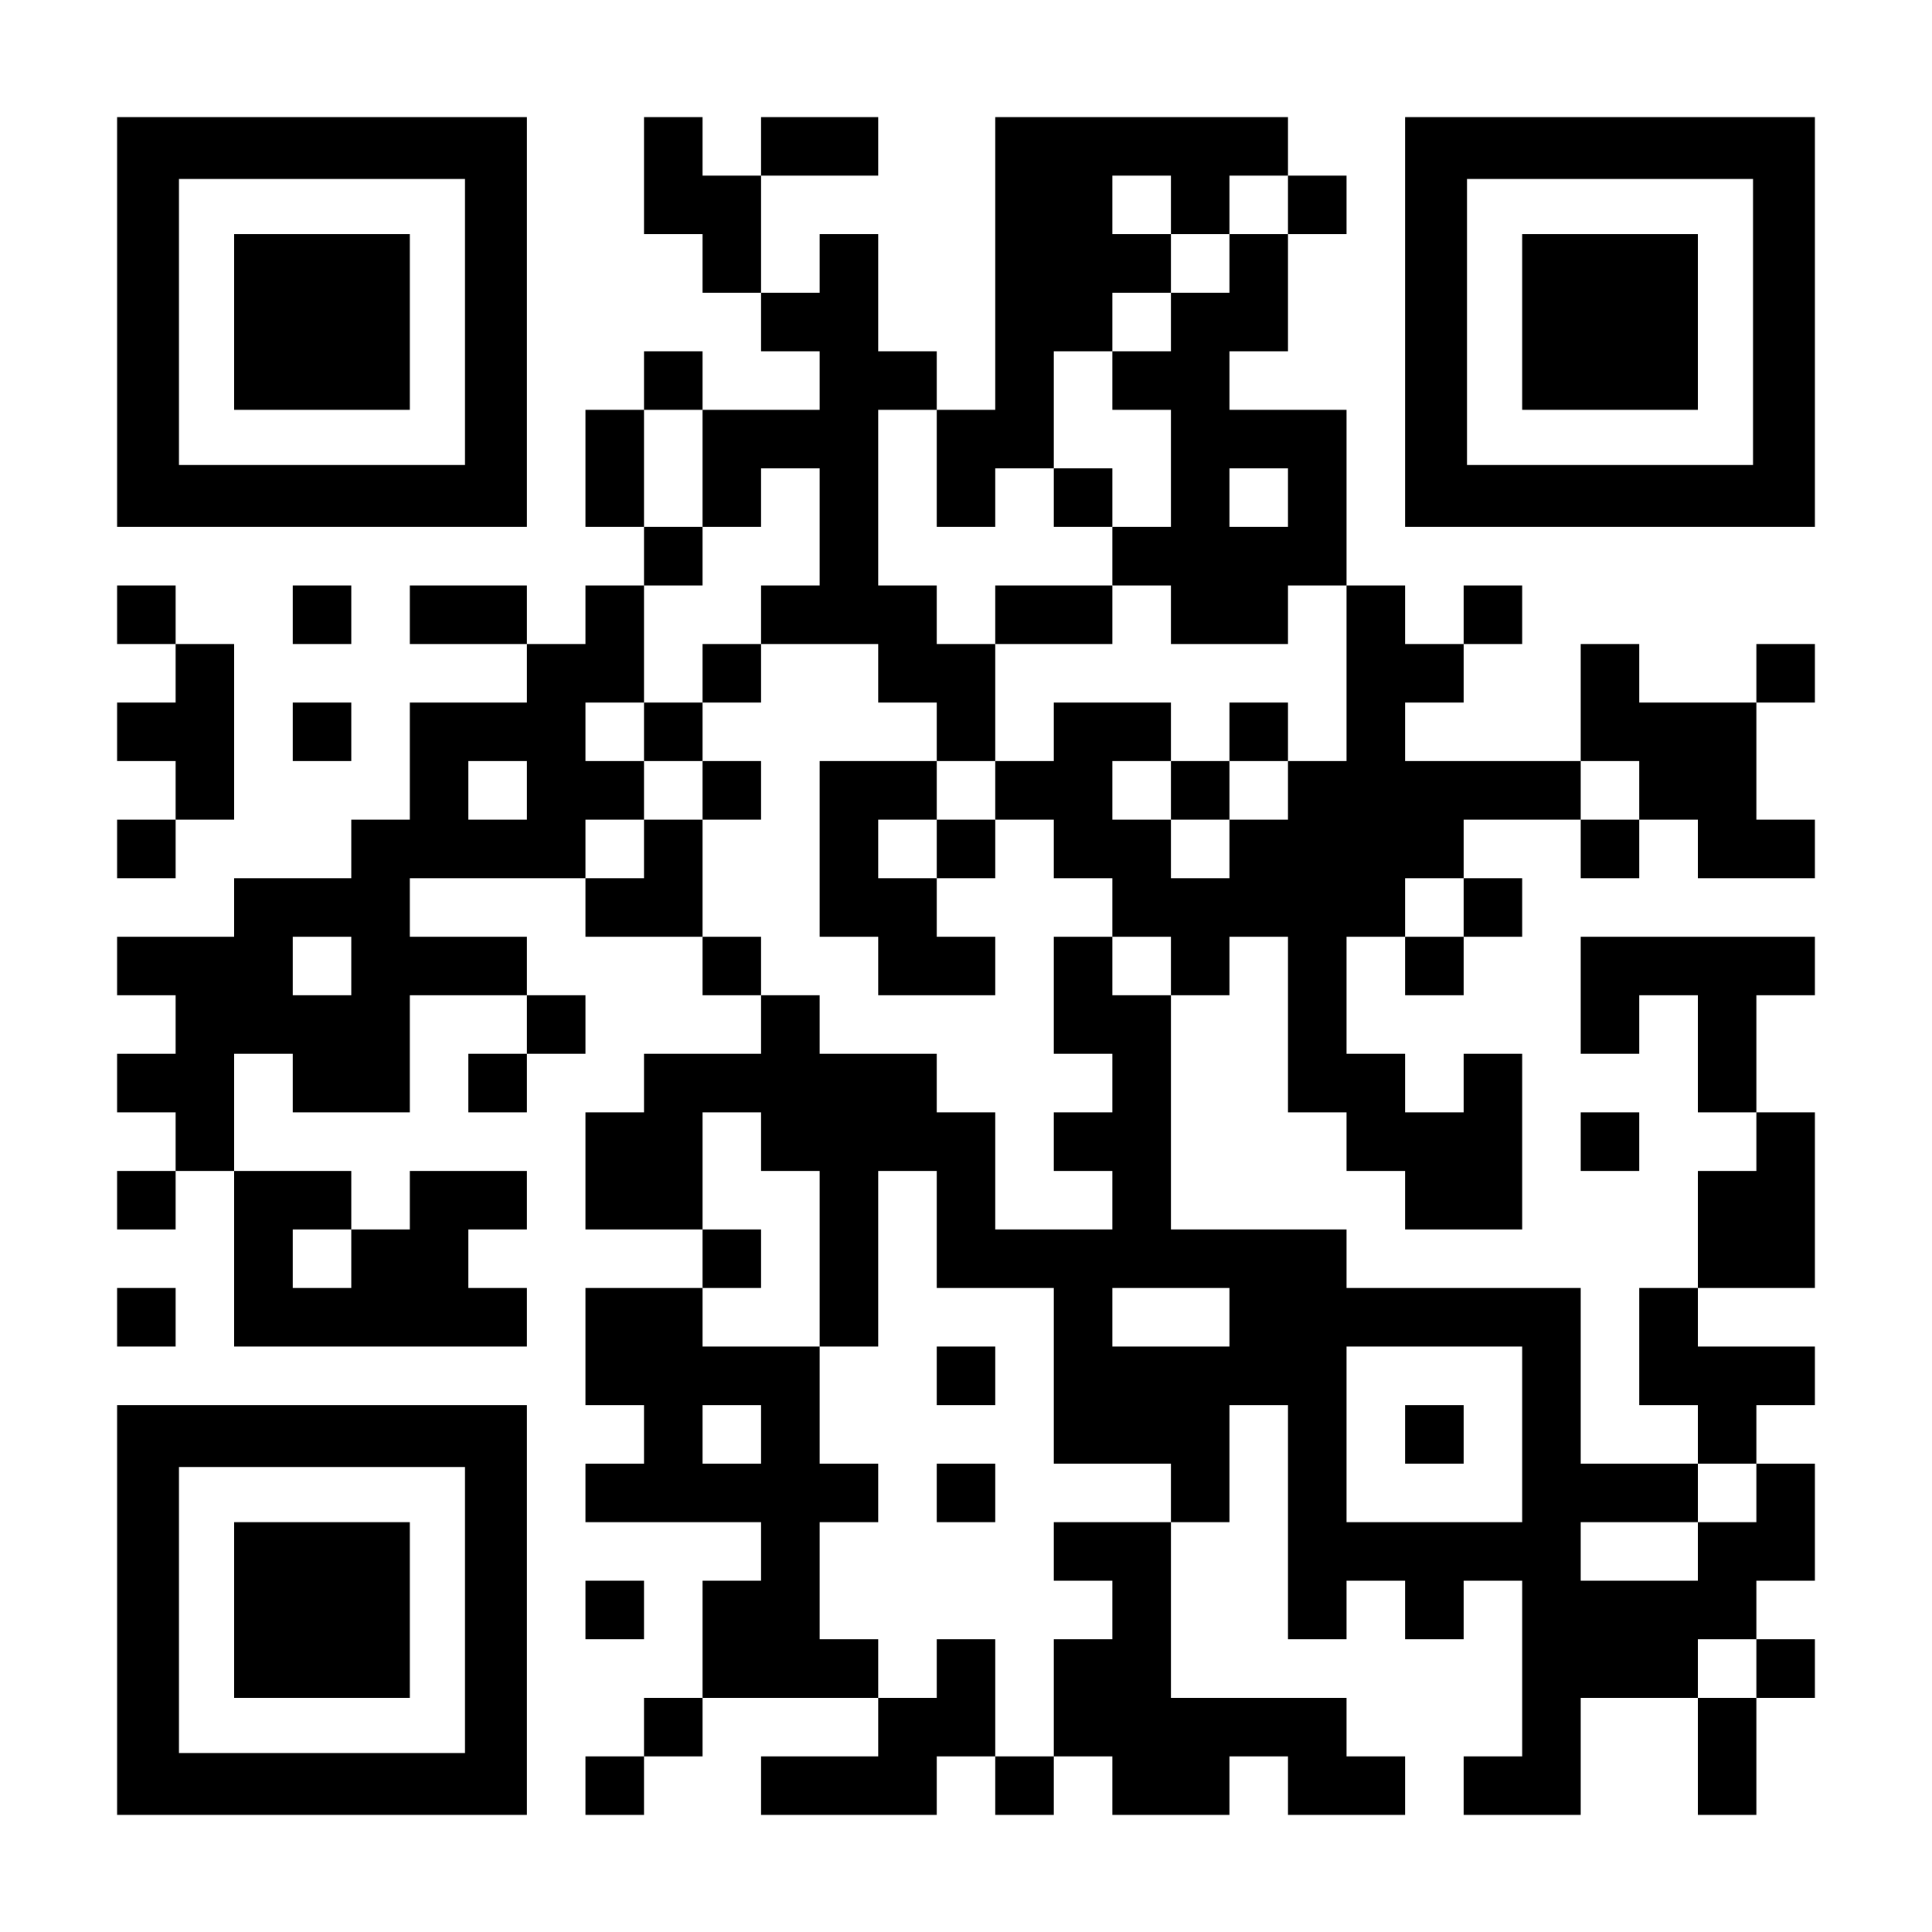
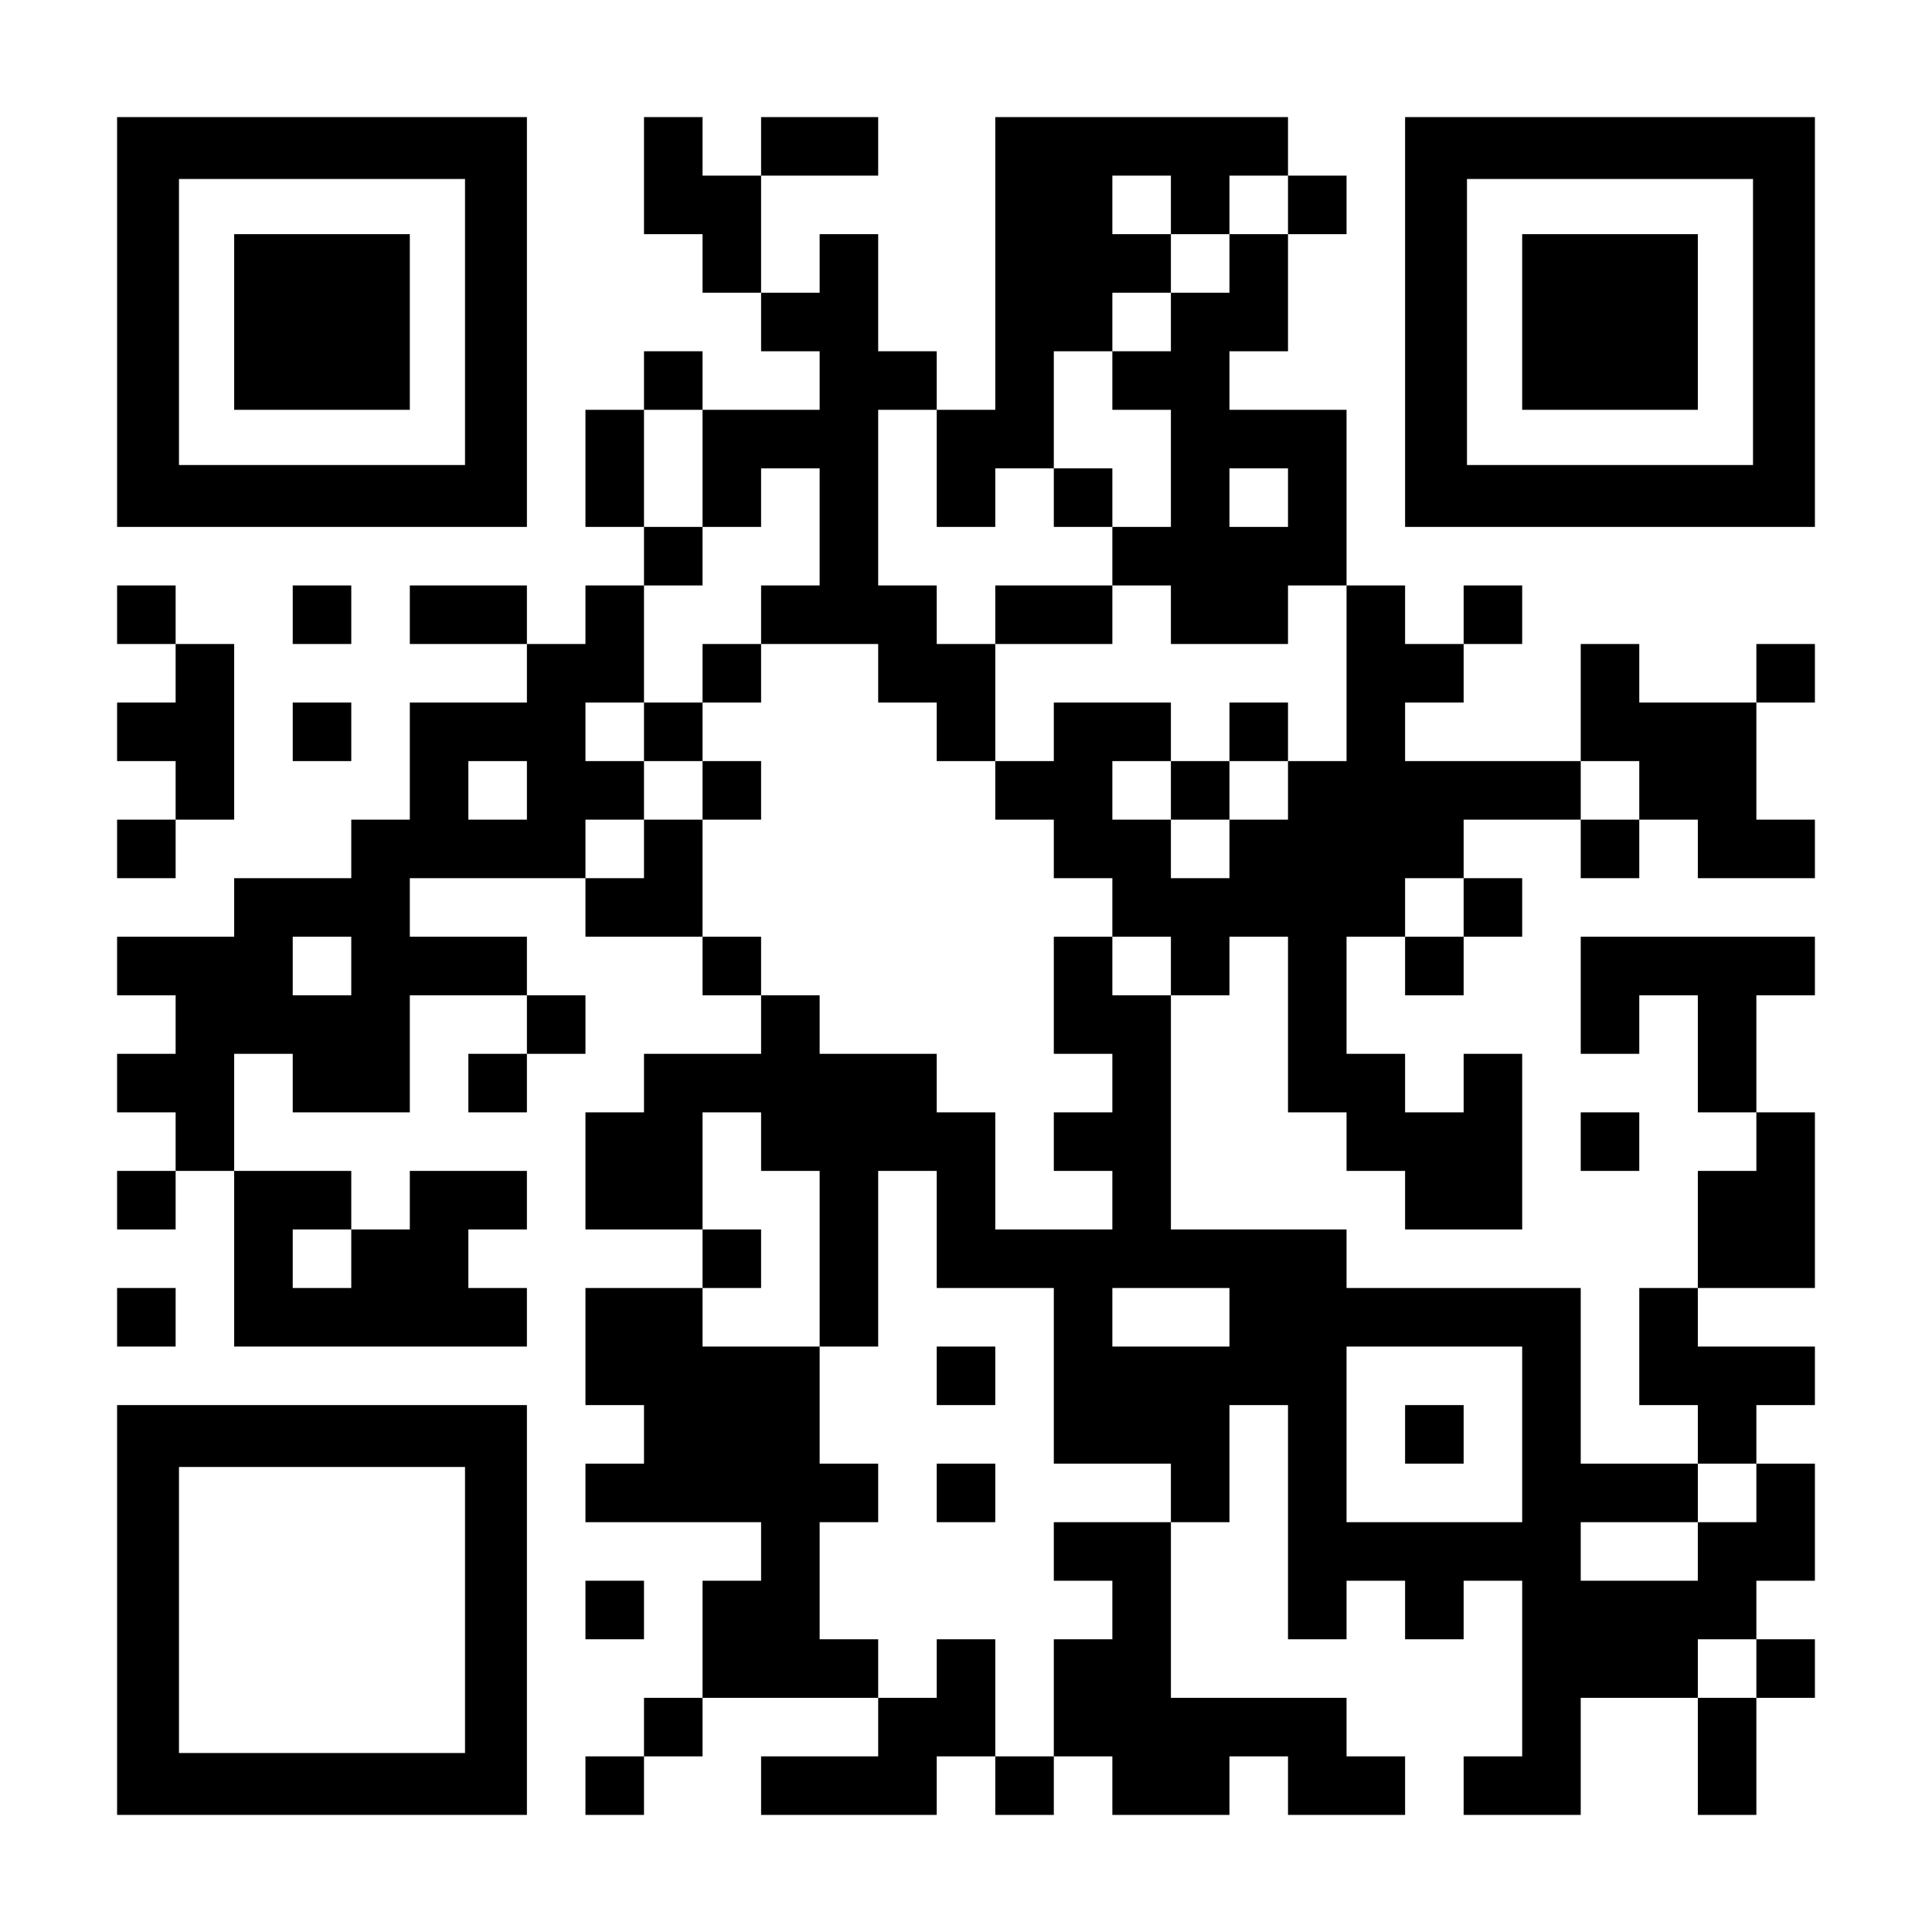
<svg xmlns="http://www.w3.org/2000/svg" version="1.0" width="1155px" height="1155px" viewBox="0 0 1155 1155" preserveAspectRatio="xMidYMid meet">
  <g transform="translate(0,1155) scale(0.1,-0.1)" fill="#000000" stroke="none">
    <path d="M700 9625 l0 -1225 1225 0 1225 0 0 1225 0 1225 -1225 0 -1225 0 0 -1225z m2080 0 l0 -855 -855 0 -855 0 0 855 0 855 855 0 855 0 0 -855z" />
    <path d="M1400 9625 l0 -525 525 0 525 0 0 525 0 525 -525 0 -525 0 0 -525z" />
-     <path d="M3850 10500 l0 -350 175 0 175 0 0 -175 0 -175 175 0 175 0 0 -175 0 -175 175 0 175 0 0 -175 0 -175 -350 0 -350 0 0 175 0 175 -175 0 -175 0 0 -175 0 -175 -175 0 -175 0 0 -350 0 -350 175 0 175 0 0 -175 0 -175 -175 0 -175 0 0 -175 0 -175 -175 0 -175 0 0 175 0 175 -350 0 -350 0 0 -175 0 -175 350 0 350 0 0 -175 0 -175 -350 0 -350 0 0 -350 0 -350 -175 0 -175 0 0 -175 0 -175 -350 0 -350 0 0 -175 0 -175 -350 0 -350 0 0 -175 0 -175 175 0 175 0 0 -175 0 -175 -175 0 -175 0 0 -175 0 -175 175 0 175 0 0 -175 0 -175 -175 0 -175 0 0 -175 0 -175 175 0 175 0 0 175 0 175 175 0 175 0 0 -525 0 -525 875 0 875 0 0 175 0 175 -175 0 -175 0 0 175 0 175 175 0 175 0 0 175 0 175 -350 0 -350 0 0 -175 0 -175 -175 0 -175 0 0 175 0 175 -350 0 -350 0 0 350 0 350 175 0 175 0 0 -175 0 -175 350 0 350 0 0 350 0 350 350 0 350 0 0 -175 0 -175 -175 0 -175 0 0 -175 0 -175 175 0 175 0 0 175 0 175 175 0 175 0 0 175 0 175 -175 0 -175 0 0 175 0 175 -350 0 -350 0 0 175 0 175 525 0 525 0 0 -175 0 -175 350 0 350 0 0 -175 0 -175 175 0 175 0 0 -175 0 -175 -350 0 -350 0 0 -175 0 -175 -175 0 -175 0 0 -350 0 -350 350 0 350 0 0 -175 0 -175 -350 0 -350 0 0 -350 0 -350 175 0 175 0 0 -175 0 -175 -175 0 -175 0 0 -175 0 -175 525 0 525 0 0 -175 0 -175 -175 0 -175 0 0 -350 0 -350 -175 0 -175 0 0 -175 0 -175 -175 0 -175 0 0 -175 0 -175 175 0 175 0 0 175 0 175 175 0 175 0 0 175 0 175 525 0 525 0 0 -175 0 -175 -350 0 -350 0 0 -175 0 -175 525 0 525 0 0 175 0 175 175 0 175 0 0 -175 0 -175 175 0 175 0 0 175 0 175 175 0 175 0 0 -175 0 -175 350 0 350 0 0 175 0 175 175 0 175 0 0 -175 0 -175 350 0 350 0 0 175 0 175 -175 0 -175 0 0 175 0 175 -525 0 -525 0 0 525 0 525 175 0 175 0 0 350 0 350 175 0 175 0 0 -700 0 -700 175 0 175 0 0 175 0 175 175 0 175 0 0 -175 0 -175 175 0 175 0 0 175 0 175 175 0 175 0 0 -525 0 -525 -175 0 -175 0 0 -175 0 -175 350 0 350 0 0 350 0 350 350 0 350 0 0 -350 0 -350 175 0 175 0 0 350 0 350 175 0 175 0 0 175 0 175 -175 0 -175 0 0 175 0 175 175 0 175 0 0 350 0 350 -175 0 -175 0 0 175 0 175 175 0 175 0 0 175 0 175 -350 0 -350 0 0 175 0 175 350 0 350 0 0 525 0 525 -175 0 -175 0 0 350 0 350 175 0 175 0 0 175 0 175 -700 0 -700 0 0 -350 0 -350 175 0 175 0 0 175 0 175 175 0 175 0 0 -350 0 -350 175 0 175 0 0 -175 0 -175 -175 0 -175 0 0 -350 0 -350 -175 0 -175 0 0 -350 0 -350 175 0 175 0 0 -175 0 -175 -350 0 -350 0 0 525 0 525 -700 0 -700 0 0 175 0 175 -525 0 -525 0 0 700 0 700 175 0 175 0 0 175 0 175 175 0 175 0 0 -525 0 -525 175 0 175 0 0 -175 0 -175 175 0 175 0 0 -175 0 -175 350 0 350 0 0 525 0 525 -175 0 -175 0 0 -175 0 -175 -175 0 -175 0 0 175 0 175 -175 0 -175 0 0 350 0 350 175 0 175 0 0 -175 0 -175 175 0 175 0 0 175 0 175 175 0 175 0 0 175 0 175 -175 0 -175 0 0 175 0 175 350 0 350 0 0 -175 0 -175 175 0 175 0 0 175 0 175 175 0 175 0 0 -175 0 -175 350 0 350 0 0 175 0 175 -175 0 -175 0 0 350 0 350 175 0 175 0 0 175 0 175 -175 0 -175 0 0 -175 0 -175 -350 0 -350 0 0 175 0 175 -175 0 -175 0 0 -350 0 -350 -525 0 -525 0 0 175 0 175 175 0 175 0 0 175 0 175 175 0 175 0 0 175 0 175 -175 0 -175 0 0 -175 0 -175 -175 0 -175 0 0 175 0 175 -175 0 -175 0 0 525 0 525 -350 0 -350 0 0 175 0 175 175 0 175 0 0 350 0 350 175 0 175 0 0 175 0 175 -175 0 -175 0 0 175 0 175 -875 0 -875 0 0 -875 0 -875 -175 0 -175 0 0 175 0 175 -175 0 -175 0 0 350 0 350 -175 0 -175 0 0 -175 0 -175 -175 0 -175 0 0 350 0 350 350 0 350 0 0 175 0 175 -350 0 -350 0 0 -175 0 -175 -175 0 -175 0 0 175 0 175 -175 0 -175 0 0 -350z m3150 -175 l0 -175 175 0 175 0 0 175 0 175 175 0 175 0 0 -175 0 -175 -175 0 -175 0 0 -175 0 -175 -175 0 -175 0 0 -175 0 -175 -175 0 -175 0 0 -175 0 -175 175 0 175 0 0 -350 0 -350 -175 0 -175 0 0 -175 0 -175 175 0 175 0 0 -175 0 -175 350 0 350 0 0 175 0 175 175 0 175 0 0 -525 0 -525 -175 0 -175 0 0 -175 0 -175 -175 0 -175 0 0 -175 0 -175 -175 0 -175 0 0 175 0 175 -175 0 -175 0 0 175 0 175 175 0 175 0 0 175 0 175 -350 0 -350 0 0 -175 0 -175 -175 0 -175 0 0 -175 0 -175 175 0 175 0 0 -175 0 -175 175 0 175 0 0 -175 0 -175 175 0 175 0 0 -175 0 -175 -175 0 -175 0 0 175 0 175 -175 0 -175 0 0 -350 0 -350 175 0 175 0 0 -175 0 -175 -175 0 -175 0 0 -175 0 -175 175 0 175 0 0 -175 0 -175 -350 0 -350 0 0 350 0 350 -175 0 -175 0 0 175 0 175 -350 0 -350 0 0 175 0 175 -175 0 -175 0 0 175 0 175 -175 0 -175 0 0 350 0 350 -175 0 -175 0 0 -175 0 -175 -175 0 -175 0 0 175 0 175 175 0 175 0 0 175 0 175 -175 0 -175 0 0 175 0 175 175 0 175 0 0 350 0 350 175 0 175 0 0 175 0 175 -175 0 -175 0 0 350 0 350 175 0 175 0 0 -350 0 -350 175 0 175 0 0 175 0 175 175 0 175 0 0 -350 0 -350 -175 0 -175 0 0 -175 0 -175 350 0 350 0 0 -175 0 -175 175 0 175 0 0 -175 0 -175 175 0 175 0 0 350 0 350 -175 0 -175 0 0 175 0 175 -175 0 -175 0 0 525 0 525 175 0 175 0 0 -350 0 -350 175 0 175 0 0 175 0 175 175 0 175 0 0 350 0 350 175 0 175 0 0 175 0 175 175 0 175 0 0 175 0 175 -175 0 -175 0 0 175 0 175 175 0 175 0 0 -175z m700 -1750 l0 -175 -175 0 -175 0 0 175 0 175 175 0 175 0 0 -175z m-4550 -1750 l0 -175 -175 0 -175 0 0 175 0 175 175 0 175 0 0 -175z m6650 0 l0 -175 -175 0 -175 0 0 175 0 175 175 0 175 0 0 -175z m-1050 -700 l0 -175 -175 0 -175 0 0 175 0 175 175 0 175 0 0 -175z m-6650 -350 l0 -175 -175 0 -175 0 0 175 0 175 175 0 175 0 0 -175z m2450 -1050 l0 -175 175 0 175 0 0 -525 0 -525 175 0 175 0 0 525 0 525 175 0 175 0 0 -350 0 -350 350 0 350 0 0 -525 0 -525 350 0 350 0 0 -175 0 -175 -350 0 -350 0 0 -175 0 -175 175 0 175 0 0 -175 0 -175 -175 0 -175 0 0 -350 0 -350 -175 0 -175 0 0 350 0 350 -175 0 -175 0 0 -175 0 -175 -175 0 -175 0 0 175 0 175 -175 0 -175 0 0 350 0 350 175 0 175 0 0 175 0 175 -175 0 -175 0 0 350 0 350 -350 0 -350 0 0 175 0 175 175 0 175 0 0 175 0 175 -175 0 -175 0 0 350 0 350 175 0 175 0 0 -175z m-2450 -700 l0 -175 -175 0 -175 0 0 175 0 175 175 0 175 0 0 -175z m5250 -350 l0 -175 -350 0 -350 0 0 175 0 175 350 0 350 0 0 -175z m1750 -700 l0 -525 -525 0 -525 0 0 525 0 525 525 0 525 0 0 -525z m-4550 0 l0 -175 -175 0 -175 0 0 175 0 175 175 0 175 0 0 -175z m5950 -350 l0 -175 -175 0 -175 0 0 -175 0 -175 -350 0 -350 0 0 175 0 175 350 0 350 0 0 175 0 175 175 0 175 0 0 -175z m0 -1050 l0 -175 -175 0 -175 0 0 175 0 175 175 0 175 0 0 -175z" />
+     <path d="M3850 10500 l0 -350 175 0 175 0 0 -175 0 -175 175 0 175 0 0 -175 0 -175 175 0 175 0 0 -175 0 -175 -350 0 -350 0 0 175 0 175 -175 0 -175 0 0 -175 0 -175 -175 0 -175 0 0 -350 0 -350 175 0 175 0 0 -175 0 -175 -175 0 -175 0 0 -175 0 -175 -175 0 -175 0 0 175 0 175 -350 0 -350 0 0 -175 0 -175 350 0 350 0 0 -175 0 -175 -350 0 -350 0 0 -350 0 -350 -175 0 -175 0 0 -175 0 -175 -350 0 -350 0 0 -175 0 -175 -350 0 -350 0 0 -175 0 -175 175 0 175 0 0 -175 0 -175 -175 0 -175 0 0 -175 0 -175 175 0 175 0 0 -175 0 -175 -175 0 -175 0 0 -175 0 -175 175 0 175 0 0 175 0 175 175 0 175 0 0 -525 0 -525 875 0 875 0 0 175 0 175 -175 0 -175 0 0 175 0 175 175 0 175 0 0 175 0 175 -350 0 -350 0 0 -175 0 -175 -175 0 -175 0 0 175 0 175 -350 0 -350 0 0 350 0 350 175 0 175 0 0 -175 0 -175 350 0 350 0 0 350 0 350 350 0 350 0 0 -175 0 -175 -175 0 -175 0 0 -175 0 -175 175 0 175 0 0 175 0 175 175 0 175 0 0 175 0 175 -175 0 -175 0 0 175 0 175 -350 0 -350 0 0 175 0 175 525 0 525 0 0 -175 0 -175 350 0 350 0 0 -175 0 -175 175 0 175 0 0 -175 0 -175 -350 0 -350 0 0 -175 0 -175 -175 0 -175 0 0 -350 0 -350 350 0 350 0 0 -175 0 -175 -350 0 -350 0 0 -350 0 -350 175 0 175 0 0 -175 0 -175 -175 0 -175 0 0 -175 0 -175 525 0 525 0 0 -175 0 -175 -175 0 -175 0 0 -350 0 -350 -175 0 -175 0 0 -175 0 -175 -175 0 -175 0 0 -175 0 -175 175 0 175 0 0 175 0 175 175 0 175 0 0 175 0 175 525 0 525 0 0 -175 0 -175 -350 0 -350 0 0 -175 0 -175 525 0 525 0 0 175 0 175 175 0 175 0 0 -175 0 -175 175 0 175 0 0 175 0 175 175 0 175 0 0 -175 0 -175 350 0 350 0 0 175 0 175 175 0 175 0 0 -175 0 -175 350 0 350 0 0 175 0 175 -175 0 -175 0 0 175 0 175 -525 0 -525 0 0 525 0 525 175 0 175 0 0 350 0 350 175 0 175 0 0 -700 0 -700 175 0 175 0 0 175 0 175 175 0 175 0 0 -175 0 -175 175 0 175 0 0 175 0 175 175 0 175 0 0 -525 0 -525 -175 0 -175 0 0 -175 0 -175 350 0 350 0 0 350 0 350 350 0 350 0 0 -350 0 -350 175 0 175 0 0 350 0 350 175 0 175 0 0 175 0 175 -175 0 -175 0 0 175 0 175 175 0 175 0 0 350 0 350 -175 0 -175 0 0 175 0 175 175 0 175 0 0 175 0 175 -350 0 -350 0 0 175 0 175 350 0 350 0 0 525 0 525 -175 0 -175 0 0 350 0 350 175 0 175 0 0 175 0 175 -700 0 -700 0 0 -350 0 -350 175 0 175 0 0 175 0 175 175 0 175 0 0 -350 0 -350 175 0 175 0 0 -175 0 -175 -175 0 -175 0 0 -350 0 -350 -175 0 -175 0 0 -350 0 -350 175 0 175 0 0 -175 0 -175 -350 0 -350 0 0 525 0 525 -700 0 -700 0 0 175 0 175 -525 0 -525 0 0 700 0 700 175 0 175 0 0 175 0 175 175 0 175 0 0 -525 0 -525 175 0 175 0 0 -175 0 -175 175 0 175 0 0 -175 0 -175 350 0 350 0 0 525 0 525 -175 0 -175 0 0 -175 0 -175 -175 0 -175 0 0 175 0 175 -175 0 -175 0 0 350 0 350 175 0 175 0 0 -175 0 -175 175 0 175 0 0 175 0 175 175 0 175 0 0 175 0 175 -175 0 -175 0 0 175 0 175 350 0 350 0 0 -175 0 -175 175 0 175 0 0 175 0 175 175 0 175 0 0 -175 0 -175 350 0 350 0 0 175 0 175 -175 0 -175 0 0 350 0 350 175 0 175 0 0 175 0 175 -175 0 -175 0 0 -175 0 -175 -350 0 -350 0 0 175 0 175 -175 0 -175 0 0 -350 0 -350 -525 0 -525 0 0 175 0 175 175 0 175 0 0 175 0 175 175 0 175 0 0 175 0 175 -175 0 -175 0 0 -175 0 -175 -175 0 -175 0 0 175 0 175 -175 0 -175 0 0 525 0 525 -350 0 -350 0 0 175 0 175 175 0 175 0 0 350 0 350 175 0 175 0 0 175 0 175 -175 0 -175 0 0 175 0 175 -875 0 -875 0 0 -875 0 -875 -175 0 -175 0 0 175 0 175 -175 0 -175 0 0 350 0 350 -175 0 -175 0 0 -175 0 -175 -175 0 -175 0 0 350 0 350 350 0 350 0 0 175 0 175 -350 0 -350 0 0 -175 0 -175 -175 0 -175 0 0 175 0 175 -175 0 -175 0 0 -350z m3150 -175 l0 -175 175 0 175 0 0 175 0 175 175 0 175 0 0 -175 0 -175 -175 0 -175 0 0 -175 0 -175 -175 0 -175 0 0 -175 0 -175 -175 0 -175 0 0 -175 0 -175 175 0 175 0 0 -350 0 -350 -175 0 -175 0 0 -175 0 -175 175 0 175 0 0 -175 0 -175 350 0 350 0 0 175 0 175 175 0 175 0 0 -525 0 -525 -175 0 -175 0 0 -175 0 -175 -175 0 -175 0 0 -175 0 -175 -175 0 -175 0 0 175 0 175 -175 0 -175 0 0 175 0 175 175 0 175 0 0 175 0 175 -350 0 -350 0 0 -175 0 -175 -175 0 -175 0 0 -175 0 -175 175 0 175 0 0 -175 0 -175 175 0 175 0 0 -175 0 -175 175 0 175 0 0 -175 0 -175 -175 0 -175 0 0 175 0 175 -175 0 -175 0 0 -350 0 -350 175 0 175 0 0 -175 0 -175 -175 0 -175 0 0 -175 0 -175 175 0 175 0 0 -175 0 -175 -350 0 -350 0 0 350 0 350 -175 0 -175 0 0 175 0 175 -350 0 -350 0 0 175 0 175 -175 0 -175 0 0 175 0 175 -175 0 -175 0 0 350 0 350 -175 0 -175 0 0 -175 0 -175 -175 0 -175 0 0 175 0 175 175 0 175 0 0 175 0 175 -175 0 -175 0 0 175 0 175 175 0 175 0 0 350 0 350 175 0 175 0 0 175 0 175 -175 0 -175 0 0 350 0 350 175 0 175 0 0 -350 0 -350 175 0 175 0 0 175 0 175 175 0 175 0 0 -350 0 -350 -175 0 -175 0 0 -175 0 -175 350 0 350 0 0 -175 0 -175 175 0 175 0 0 -175 0 -175 175 0 175 0 0 350 0 350 -175 0 -175 0 0 175 0 175 -175 0 -175 0 0 525 0 525 175 0 175 0 0 -350 0 -350 175 0 175 0 0 175 0 175 175 0 175 0 0 350 0 350 175 0 175 0 0 175 0 175 175 0 175 0 0 175 0 175 -175 0 -175 0 0 175 0 175 175 0 175 0 0 -175z m700 -1750 l0 -175 -175 0 -175 0 0 175 0 175 175 0 175 0 0 -175z m-4550 -1750 l0 -175 -175 0 -175 0 0 175 0 175 175 0 175 0 0 -175z m6650 0 l0 -175 -175 0 -175 0 0 175 0 175 175 0 175 0 0 -175z m-1050 -700 l0 -175 -175 0 -175 0 0 175 0 175 175 0 175 0 0 -175z m-6650 -350 l0 -175 -175 0 -175 0 0 175 0 175 175 0 175 0 0 -175z m2450 -1050 l0 -175 175 0 175 0 0 -525 0 -525 175 0 175 0 0 525 0 525 175 0 175 0 0 -350 0 -350 350 0 350 0 0 -525 0 -525 350 0 350 0 0 -175 0 -175 -350 0 -350 0 0 -175 0 -175 175 0 175 0 0 -175 0 -175 -175 0 -175 0 0 -350 0 -350 -175 0 -175 0 0 350 0 350 -175 0 -175 0 0 -175 0 -175 -175 0 -175 0 0 175 0 175 -175 0 -175 0 0 350 0 350 175 0 175 0 0 175 0 175 -175 0 -175 0 0 350 0 350 -350 0 -350 0 0 175 0 175 175 0 175 0 0 175 0 175 -175 0 -175 0 0 350 0 350 175 0 175 0 0 -175z m-2450 -700 l0 -175 -175 0 -175 0 0 175 0 175 175 0 175 0 0 -175z m5250 -350 l0 -175 -350 0 -350 0 0 175 0 175 350 0 350 0 0 -175z m1750 -700 l0 -525 -525 0 -525 0 0 525 0 525 525 0 525 0 0 -525z m-4550 0 z m5950 -350 l0 -175 -175 0 -175 0 0 -175 0 -175 -350 0 -350 0 0 175 0 175 350 0 350 0 0 175 0 175 175 0 175 0 0 -175z m0 -1050 l0 -175 -175 0 -175 0 0 175 0 175 175 0 175 0 0 -175z" />
    <path d="M6300 8575 l0 -175 175 0 175 0 0 175 0 175 -175 0 -175 0 0 -175z" />
    <path d="M5950 7875 l0 -175 350 0 350 0 0 175 0 175 -350 0 -350 0 0 -175z" />
    <path d="M4200 7525 l0 -175 -175 0 -175 0 0 -175 0 -175 175 0 175 0 0 -175 0 -175 175 0 175 0 0 175 0 175 -175 0 -175 0 0 175 0 175 175 0 175 0 0 175 0 175 -175 0 -175 0 0 -175z" />
    <path d="M7350 7175 l0 -175 -175 0 -175 0 0 -175 0 -175 175 0 175 0 0 175 0 175 175 0 175 0 0 175 0 175 -175 0 -175 0 0 -175z" />
-     <path d="M4900 6475 l0 -525 175 0 175 0 0 -175 0 -175 350 0 350 0 0 175 0 175 -175 0 -175 0 0 175 0 175 175 0 175 0 0 175 0 175 -175 0 -175 0 0 175 0 175 -350 0 -350 0 0 -525z m700 0 l0 -175 -175 0 -175 0 0 175 0 175 175 0 175 0 0 -175z" />
    <path d="M5600 3325 l0 -175 175 0 175 0 0 175 0 175 -175 0 -175 0 0 -175z" />
    <path d="M5600 2625 l0 -175 175 0 175 0 0 175 0 175 -175 0 -175 0 0 -175z" />
    <path d="M8400 2975 l0 -175 175 0 175 0 0 175 0 175 -175 0 -175 0 0 -175z" />
    <path d="M8400 9625 l0 -1225 1225 0 1225 0 0 1225 0 1225 -1225 0 -1225 0 0 -1225z m2080 0 l0 -855 -855 0 -855 0 0 855 0 855 855 0 855 0 0 -855z" />
    <path d="M9100 9625 l0 -525 525 0 525 0 0 525 0 525 -525 0 -525 0 0 -525z" />
    <path d="M700 7875 l0 -175 175 0 175 0 0 -175 0 -175 -175 0 -175 0 0 -175 0 -175 175 0 175 0 0 -175 0 -175 -175 0 -175 0 0 -175 0 -175 175 0 175 0 0 175 0 175 175 0 175 0 0 525 0 525 -175 0 -175 0 0 175 0 175 -175 0 -175 0 0 -175z" />
    <path d="M1750 7875 l0 -175 175 0 175 0 0 175 0 175 -175 0 -175 0 0 -175z" />
    <path d="M1750 7175 l0 -175 175 0 175 0 0 175 0 175 -175 0 -175 0 0 -175z" />
    <path d="M9450 4725 l0 -175 175 0 175 0 0 175 0 175 -175 0 -175 0 0 -175z" />
    <path d="M700 3675 l0 -175 175 0 175 0 0 175 0 175 -175 0 -175 0 0 -175z" />
    <path d="M700 1925 l0 -1225 1225 0 1225 0 0 1225 0 1225 -1225 0 -1225 0 0 -1225z m2080 0 l0 -855 -855 0 -855 0 0 855 0 855 855 0 855 0 0 -855z" />
-     <path d="M1400 1925 l0 -525 525 0 525 0 0 525 0 525 -525 0 -525 0 0 -525z" />
    <path d="M3500 1925 l0 -175 175 0 175 0 0 175 0 175 -175 0 -175 0 0 -175z" />
  </g>
</svg>